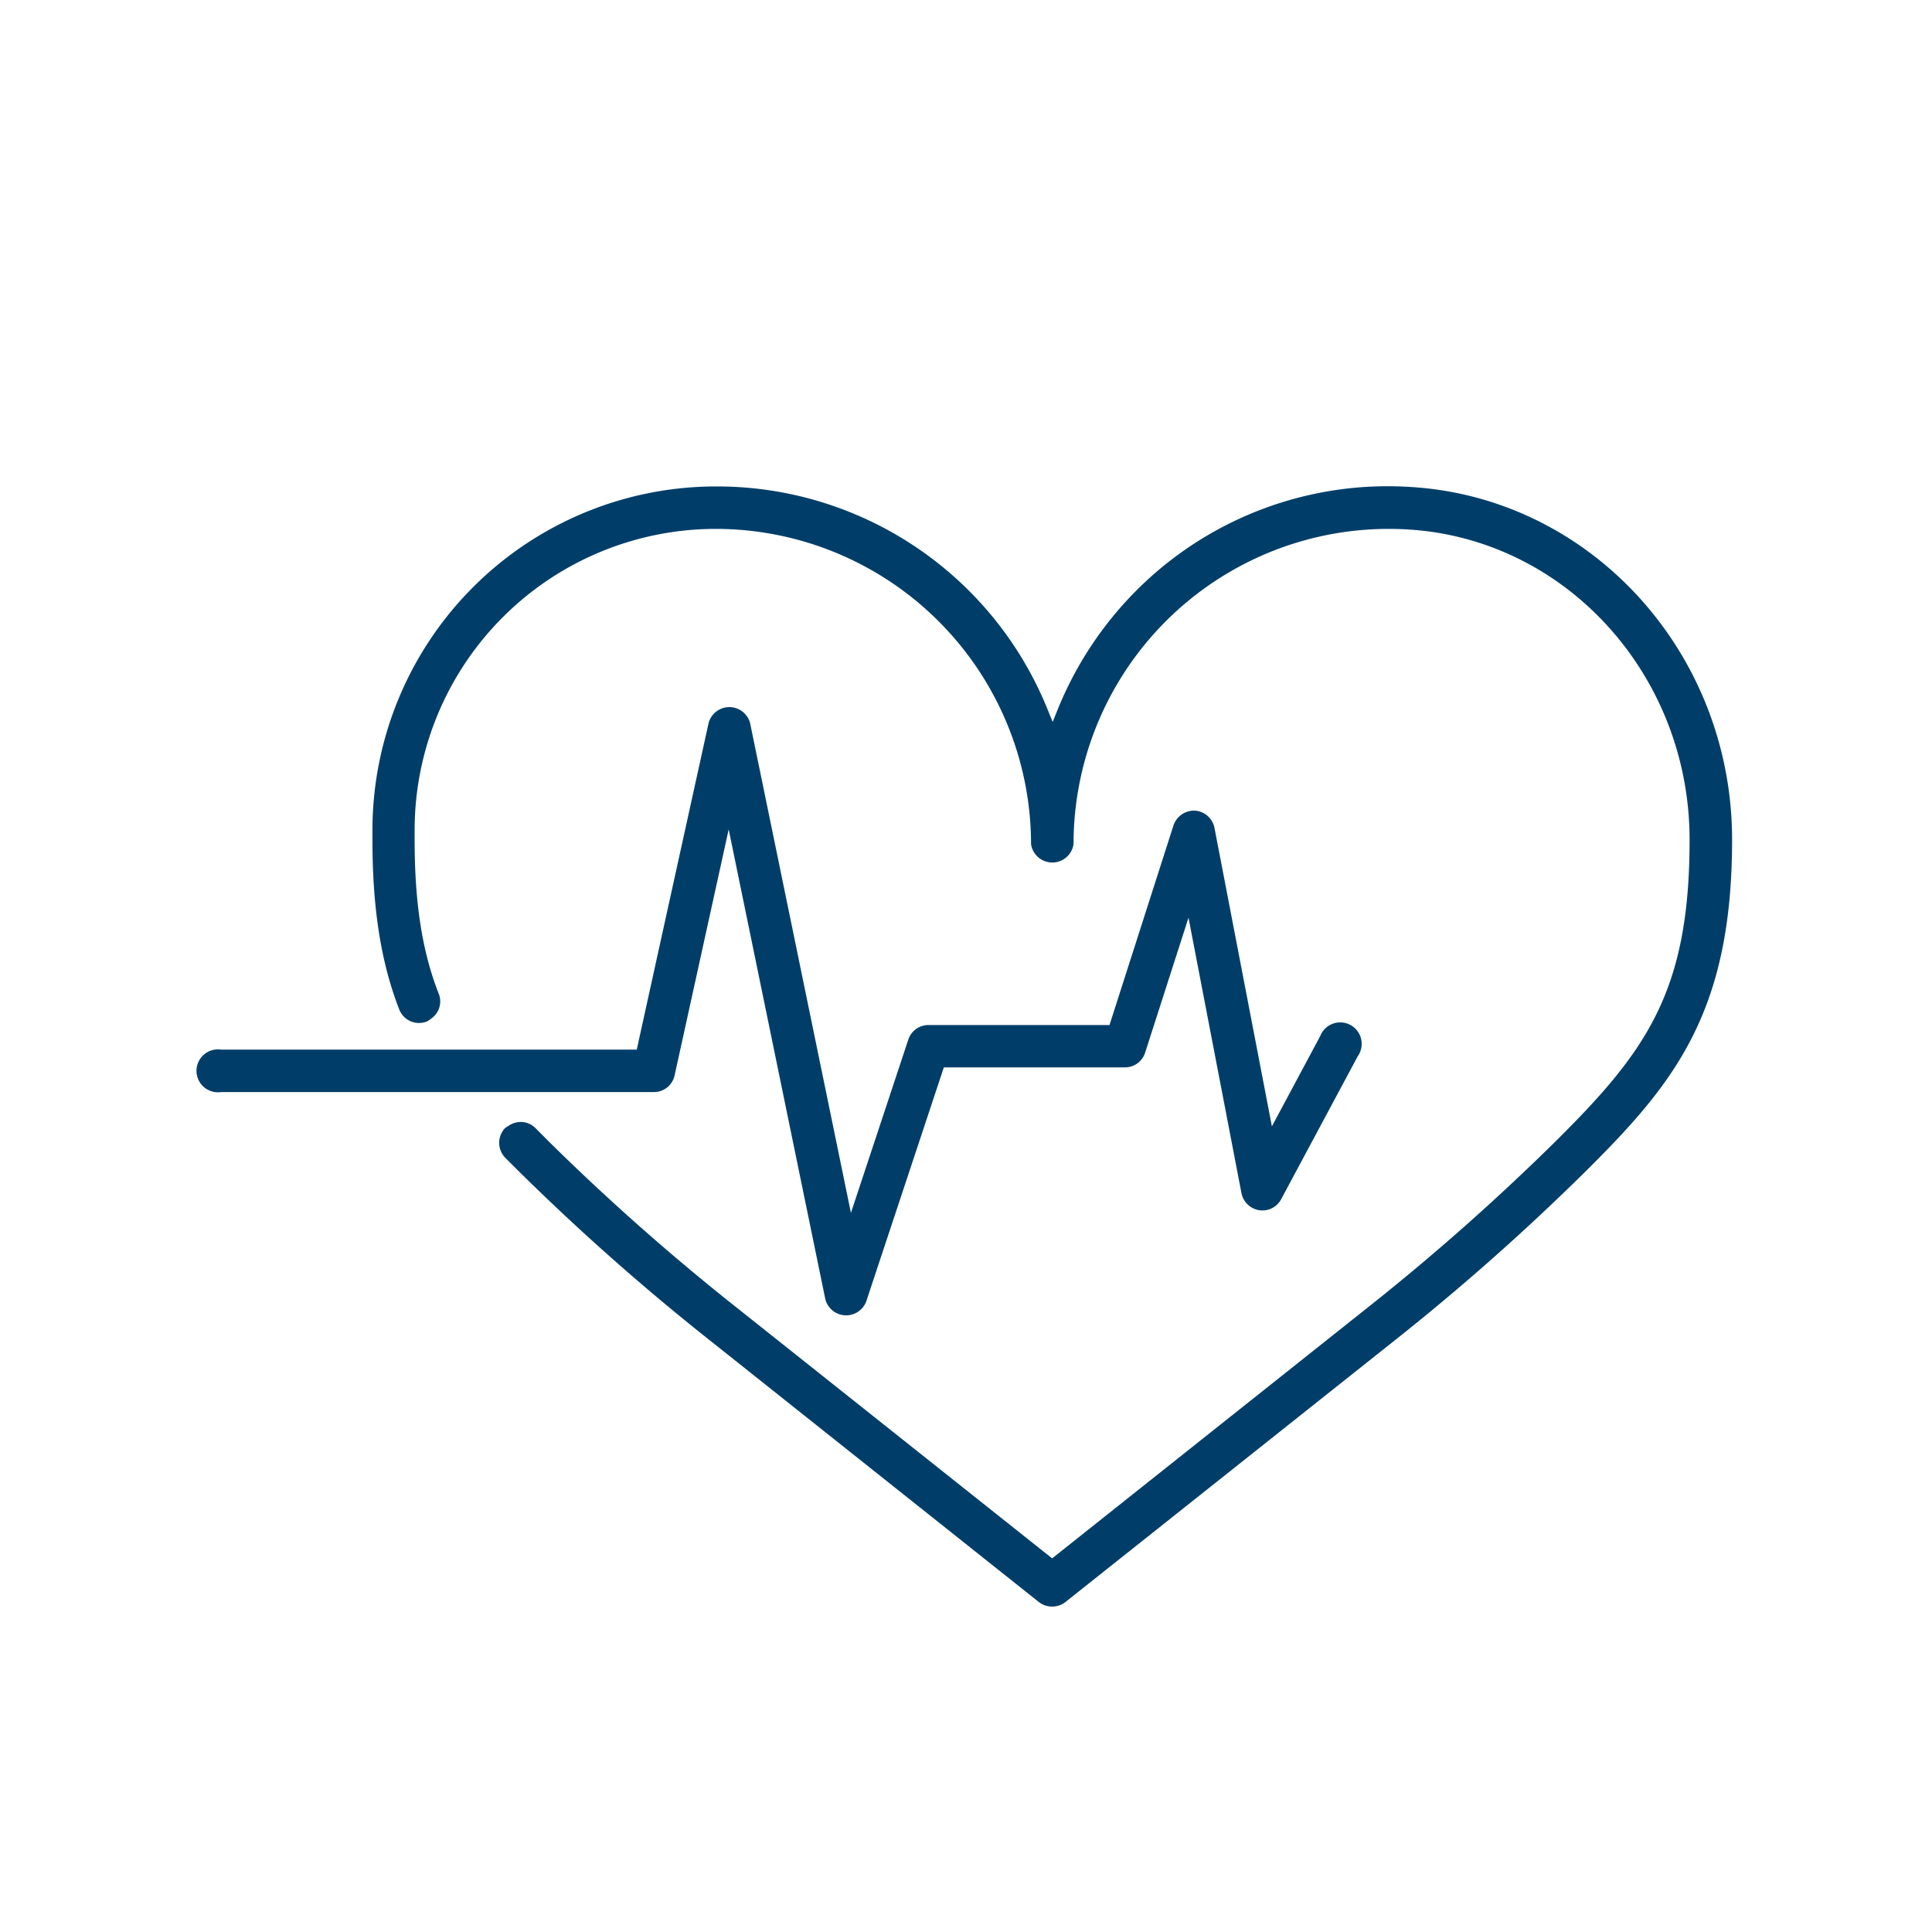
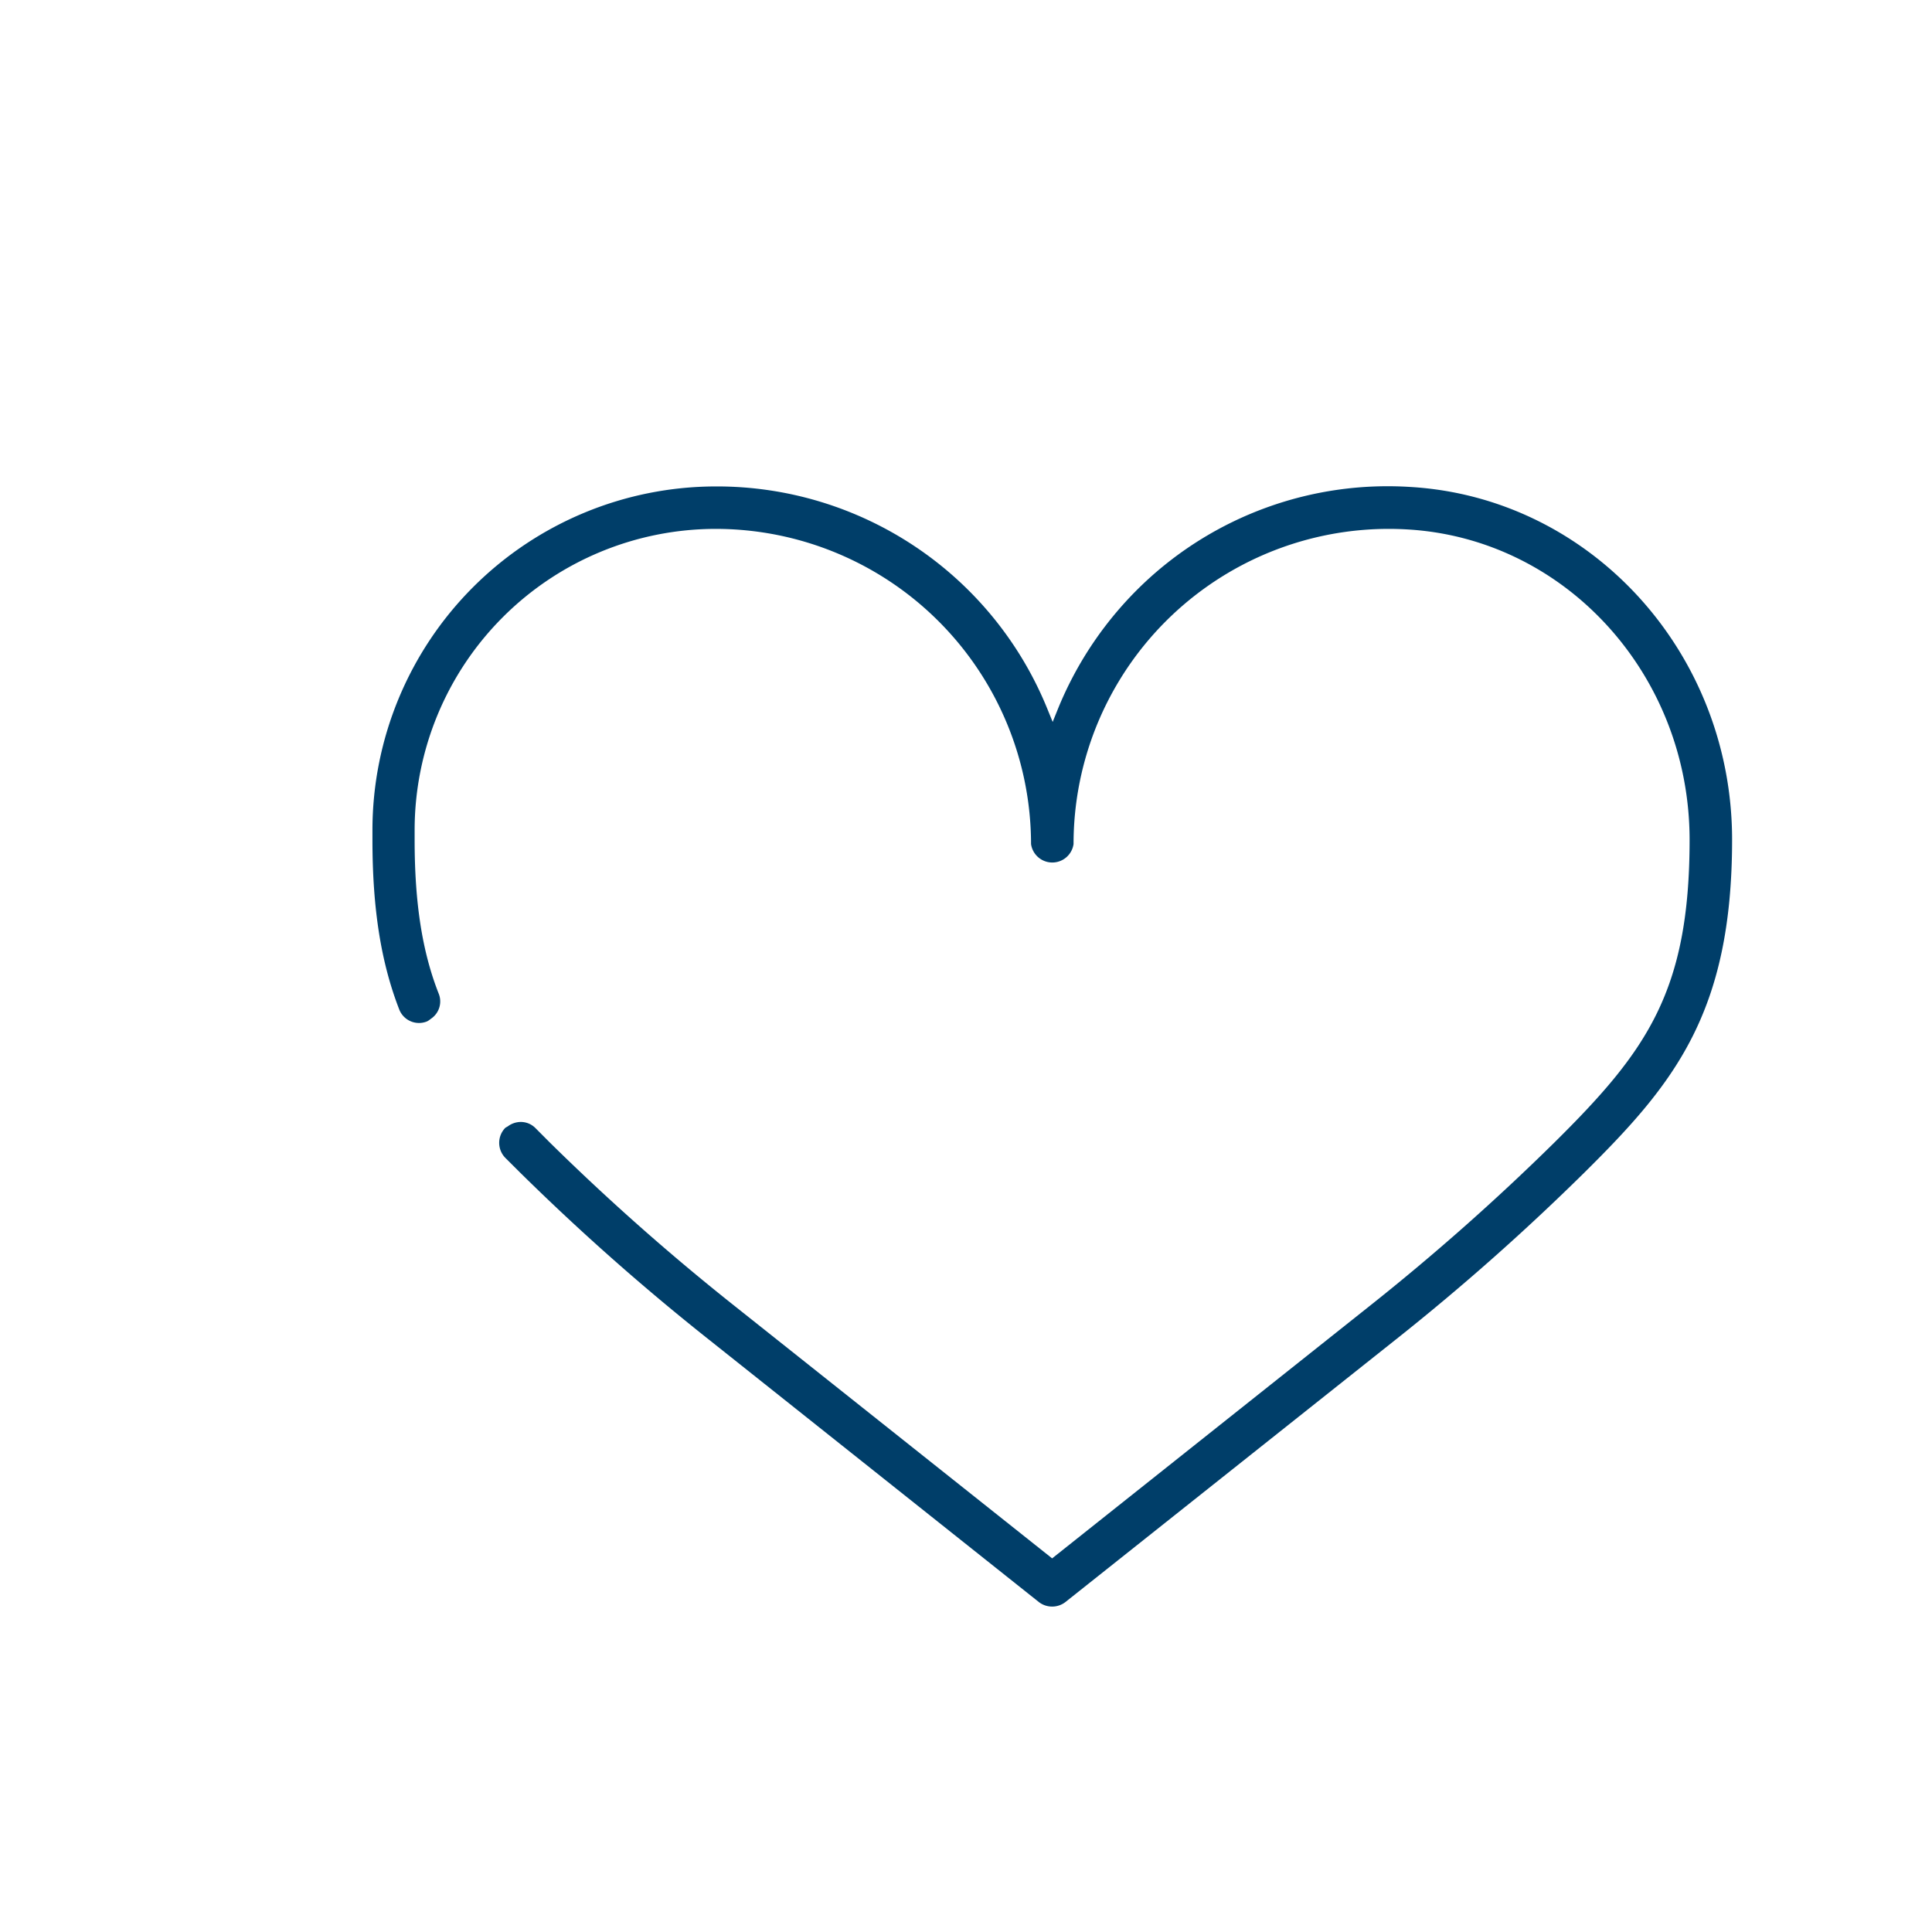
<svg xmlns="http://www.w3.org/2000/svg" id="Layer_1" data-name="Layer 1" viewBox="0 0 360 360">
  <defs>
    <style>.cls-1{fill:#003e69;}</style>
  </defs>
  <path class="cls-1" d="M295.25,218.47c16.61-16.46,27.5-29.66,27.5-62,0-34.85-26.32-63.72-59.91-65.73a66.15,66.15,0,0,0-49.77,18,67,67,0,0,0-16,23.5l-.92,2.28-.93-2.28A66.44,66.44,0,0,0,133.4,90.64a64.05,64.05,0,0,0-64,64v1.87c0,12.83,1.6,22.87,5,31.61a3.95,3.95,0,0,0,5.13,2.22,2.54,2.54,0,0,0,.56-.35l.24-.18a3.88,3.88,0,0,0,1.44-4.6c-3.08-7.78-4.51-16.9-4.51-28.7v-1.87A56.14,56.14,0,0,1,133.4,98.55a58.79,58.79,0,0,1,58.72,58.73,4,4,0,0,0,7.92,0,58.73,58.73,0,0,1,62.33-58.62c29.42,1.76,52.46,27.16,52.46,57.83,0,28.33-8.05,39.42-25.15,56.36a430.57,430.57,0,0,1-34.63,30.63l-59,46.9-59-46.9a429,429,0,0,1-34.64-30.63l-2.65-2.66a3.84,3.84,0,0,0-2.72-1.13,4.07,4.07,0,0,0-2.35.77,2.5,2.5,0,0,1-.35.21l-.18.11a4,4,0,0,0,0,5.6l2.73,2.72a434.87,434.87,0,0,0,35.27,31.2l61.43,48.86a4.05,4.05,0,0,0,4.92,0L260,249.67A434.84,434.84,0,0,0,295.25,218.47Z" />
-   <path class="cls-1" d="M118.65,195.58H41.21a4,4,0,1,0,0,7.91h80.62a3.93,3.93,0,0,0,3.87-3.1l10.08-45.84,18,87.5a4,4,0,0,0,7.63.45l14.46-43.61h33.74a3.94,3.94,0,0,0,3.77-2.75L221.46,171l9.87,51.33a4,4,0,0,0,3.29,3.17,3.94,3.94,0,0,0,4.08-2L253,196.81a4,4,0,1,0-7-3.75L237,209.88l-10.7-55.62a4,4,0,0,0-3.64-3.21,4.05,4.05,0,0,0-4,2.75L206.74,191H173a3.94,3.94,0,0,0-3.75,2.71L158.56,226l-18.78-91.22a4,4,0,0,0-7.74-.06Z" />
</svg>